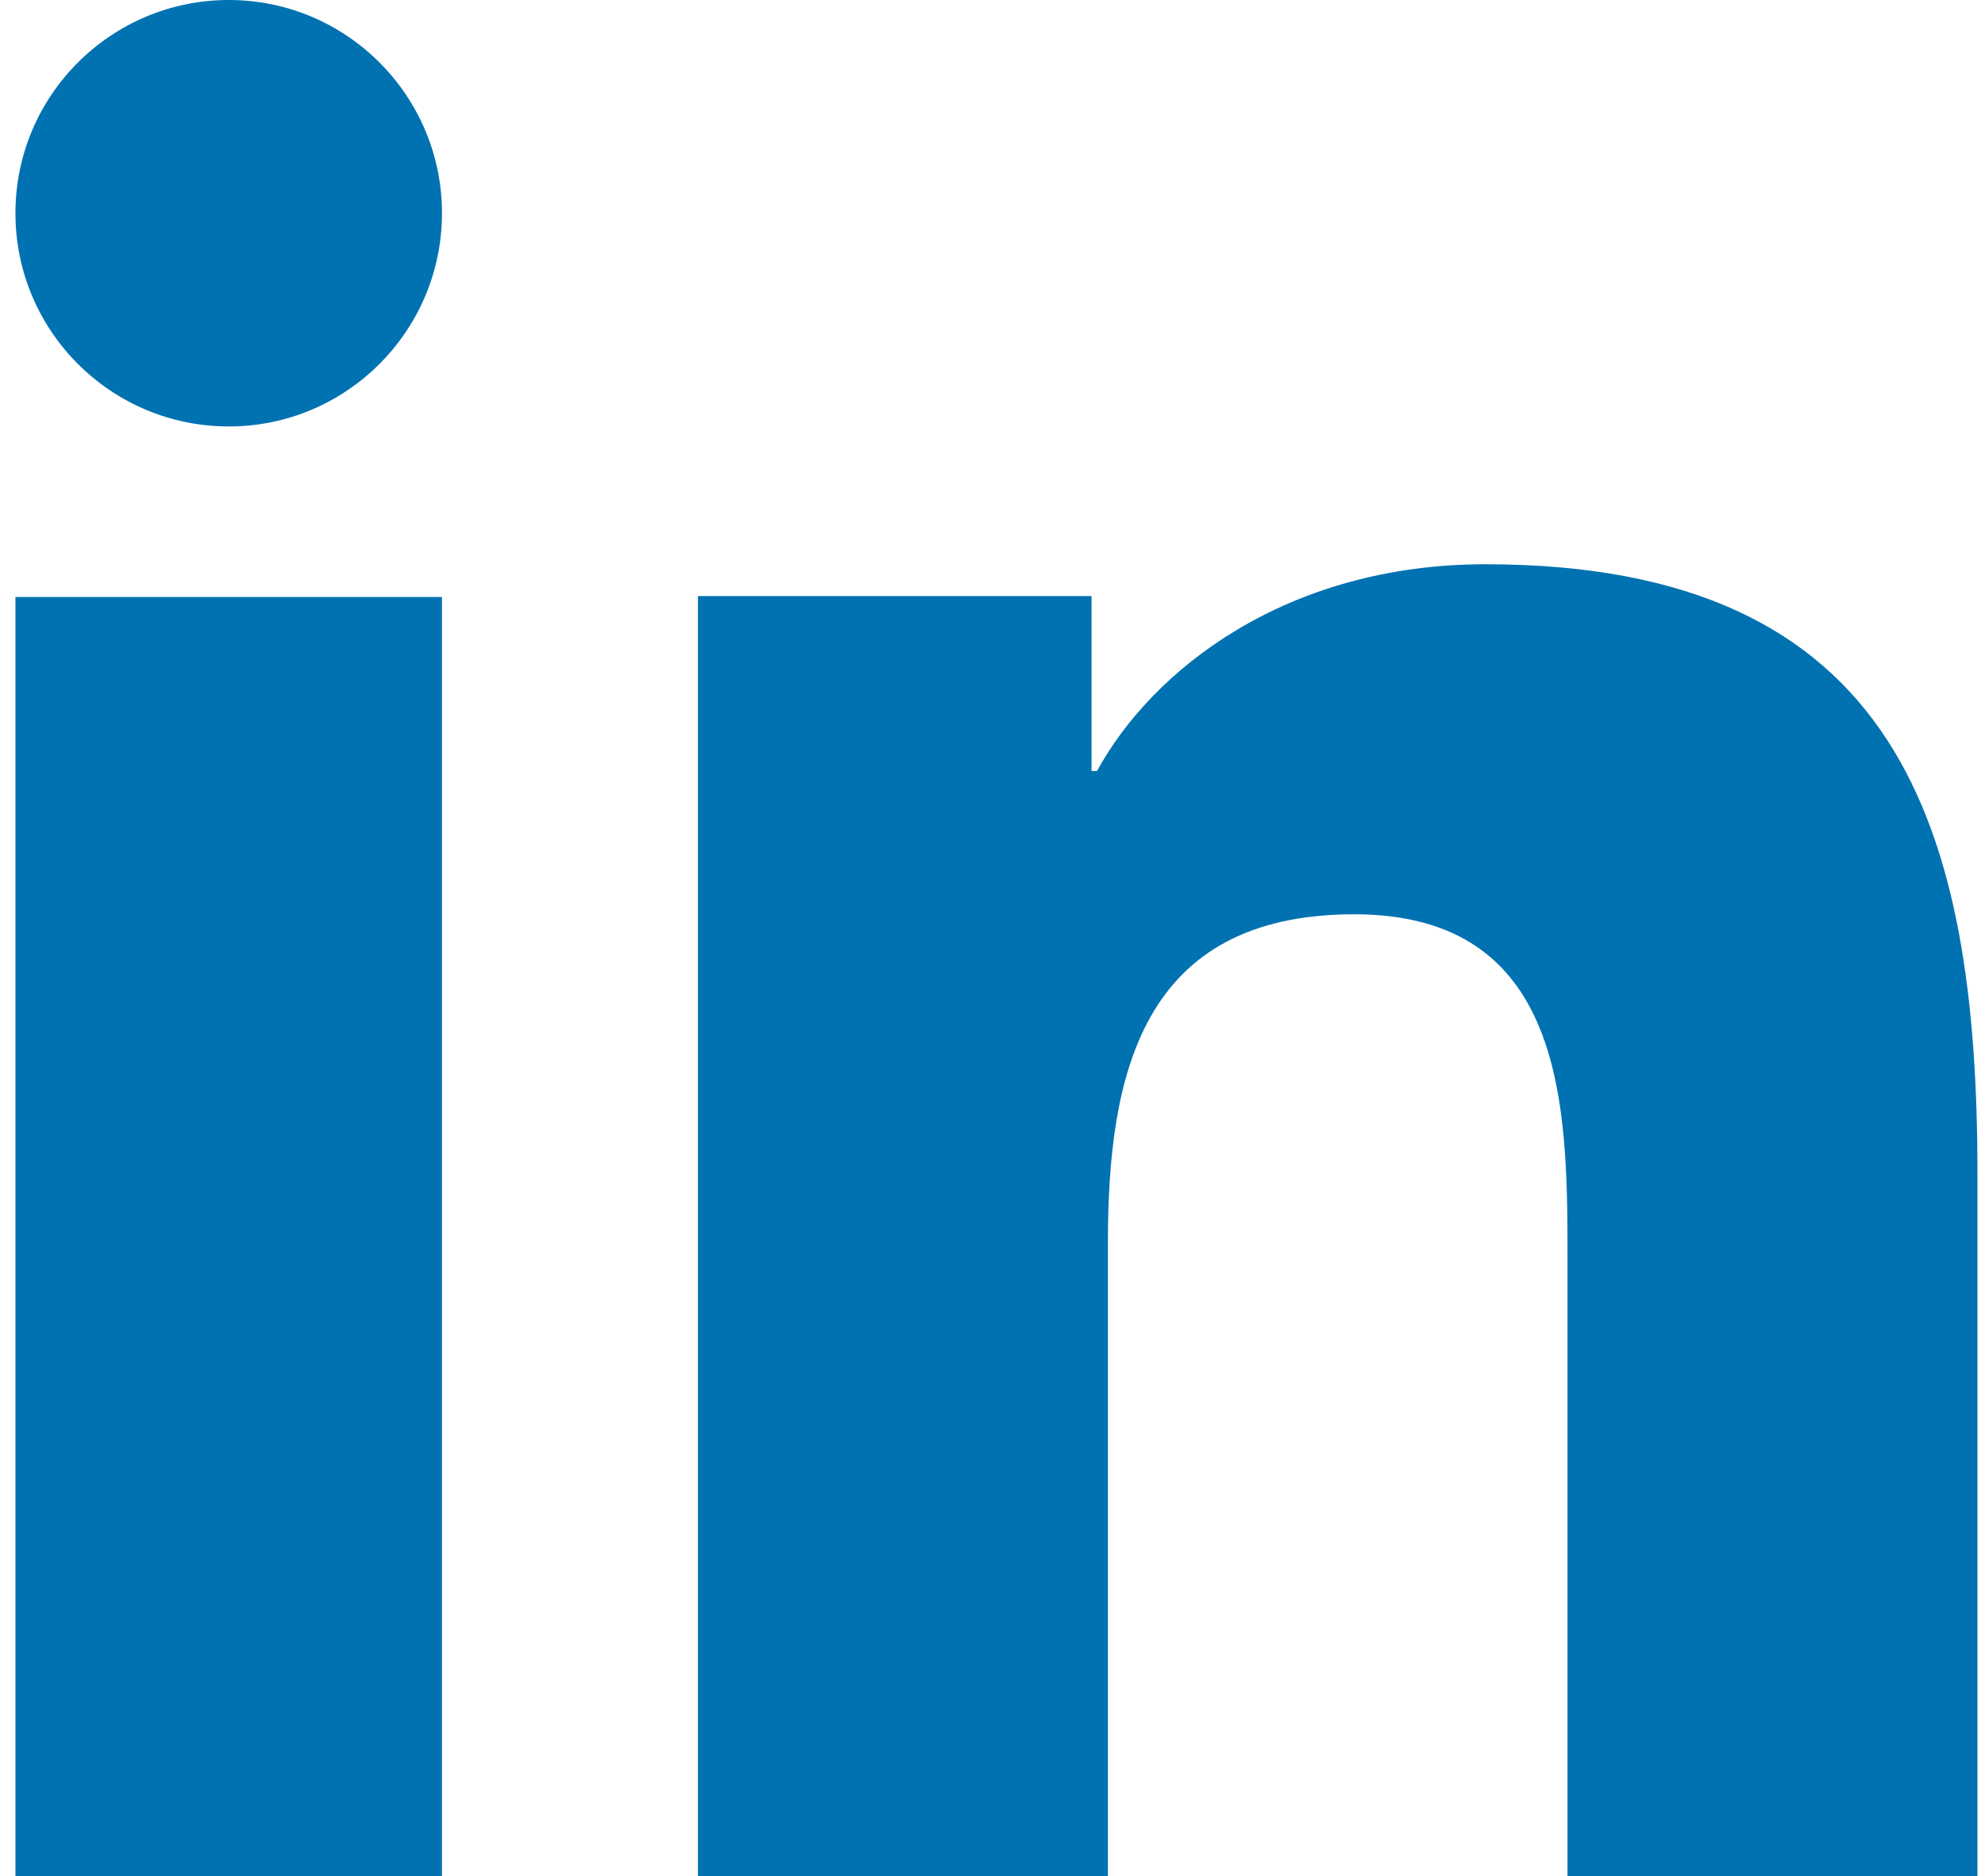
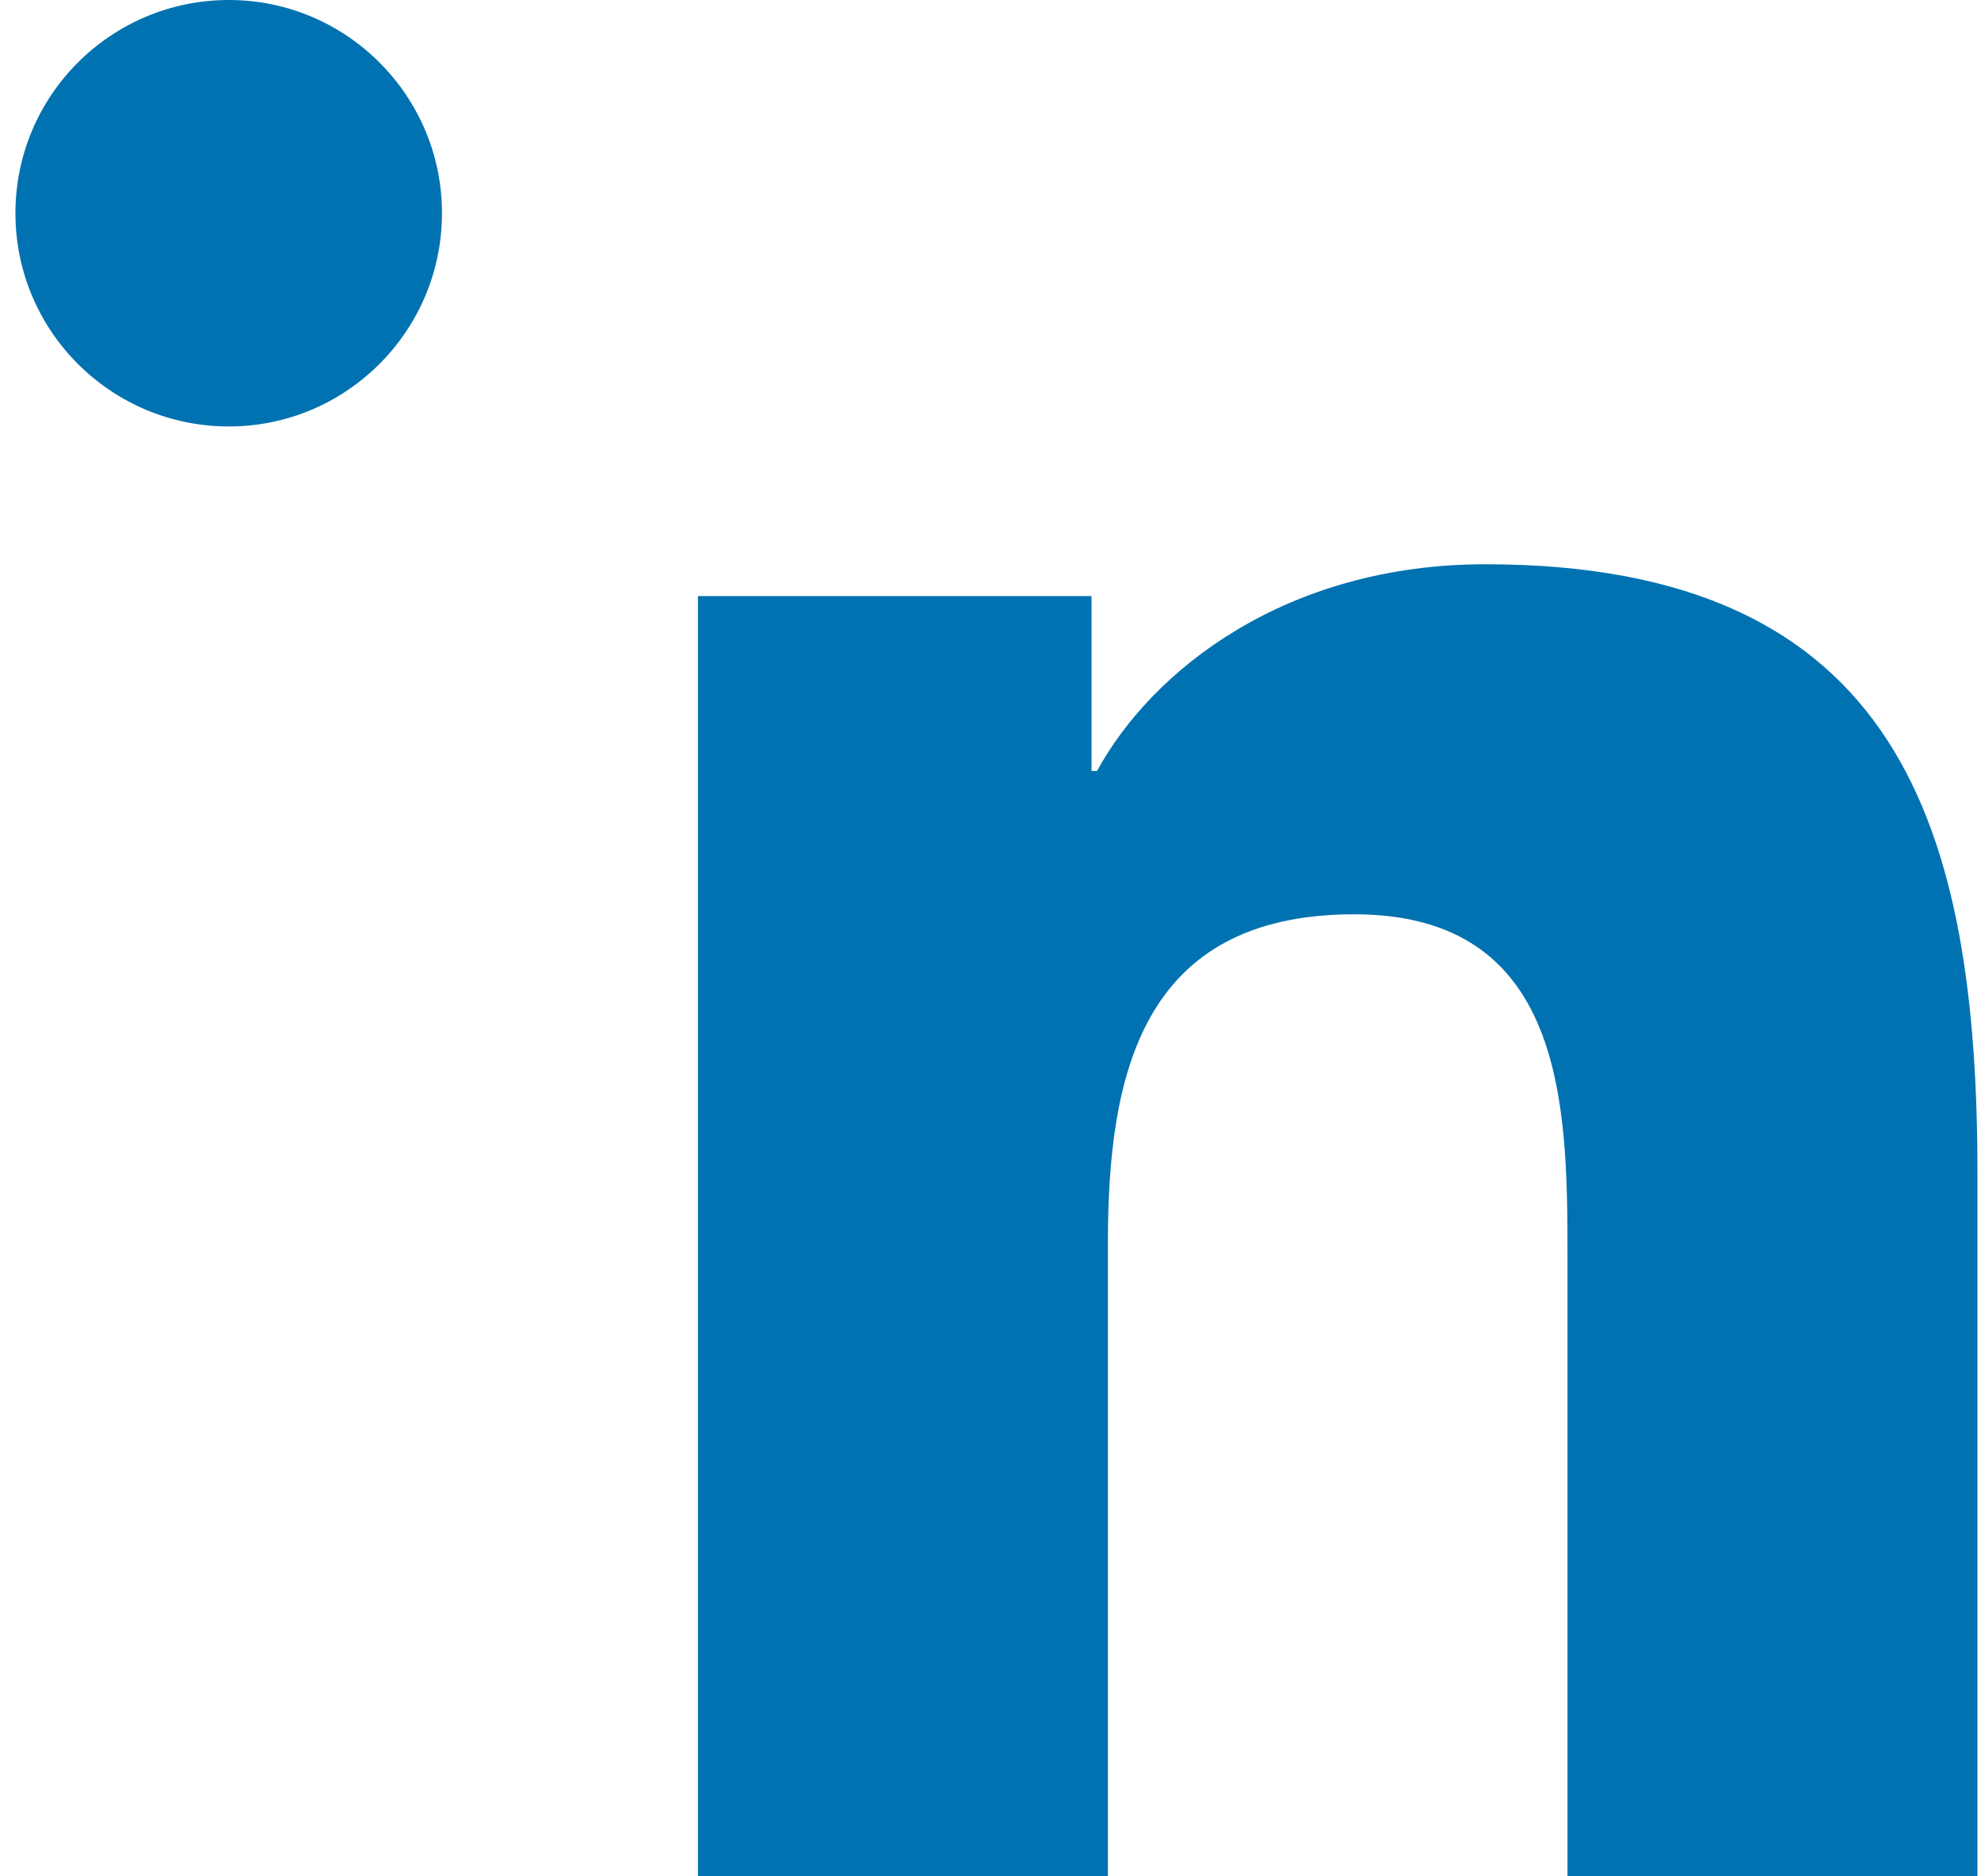
<svg xmlns="http://www.w3.org/2000/svg" width="19" height="18" viewBox="0 0 19 18" fill="none">
-   <path d="M4.239 18H0.148V5.727H4.239V18ZM2.195 4.091C1.063 4.091 0.148 3.174 0.148 2.045C0.148 0.916 1.065 0 2.195 0C3.322 0 4.239 0.917 4.239 2.045C4.239 3.174 3.322 4.091 2.195 4.091ZM18.966 18H15.034V12.027C15.034 10.603 15.007 8.771 12.989 8.771C10.941 8.771 10.626 10.322 10.626 11.924V18H6.694V5.718H10.469V7.396H10.522C11.047 6.431 12.331 5.413 14.246 5.413C18.23 5.413 18.966 7.957 18.966 11.264V18Z" fill="#0072B1" />
+   <path d="M4.239 18H0.148V5.727V18ZM2.195 4.091C1.063 4.091 0.148 3.174 0.148 2.045C0.148 0.916 1.065 0 2.195 0C3.322 0 4.239 0.917 4.239 2.045C4.239 3.174 3.322 4.091 2.195 4.091ZM18.966 18H15.034V12.027C15.034 10.603 15.007 8.771 12.989 8.771C10.941 8.771 10.626 10.322 10.626 11.924V18H6.694V5.718H10.469V7.396H10.522C11.047 6.431 12.331 5.413 14.246 5.413C18.23 5.413 18.966 7.957 18.966 11.264V18Z" fill="#0072B1" />
</svg>